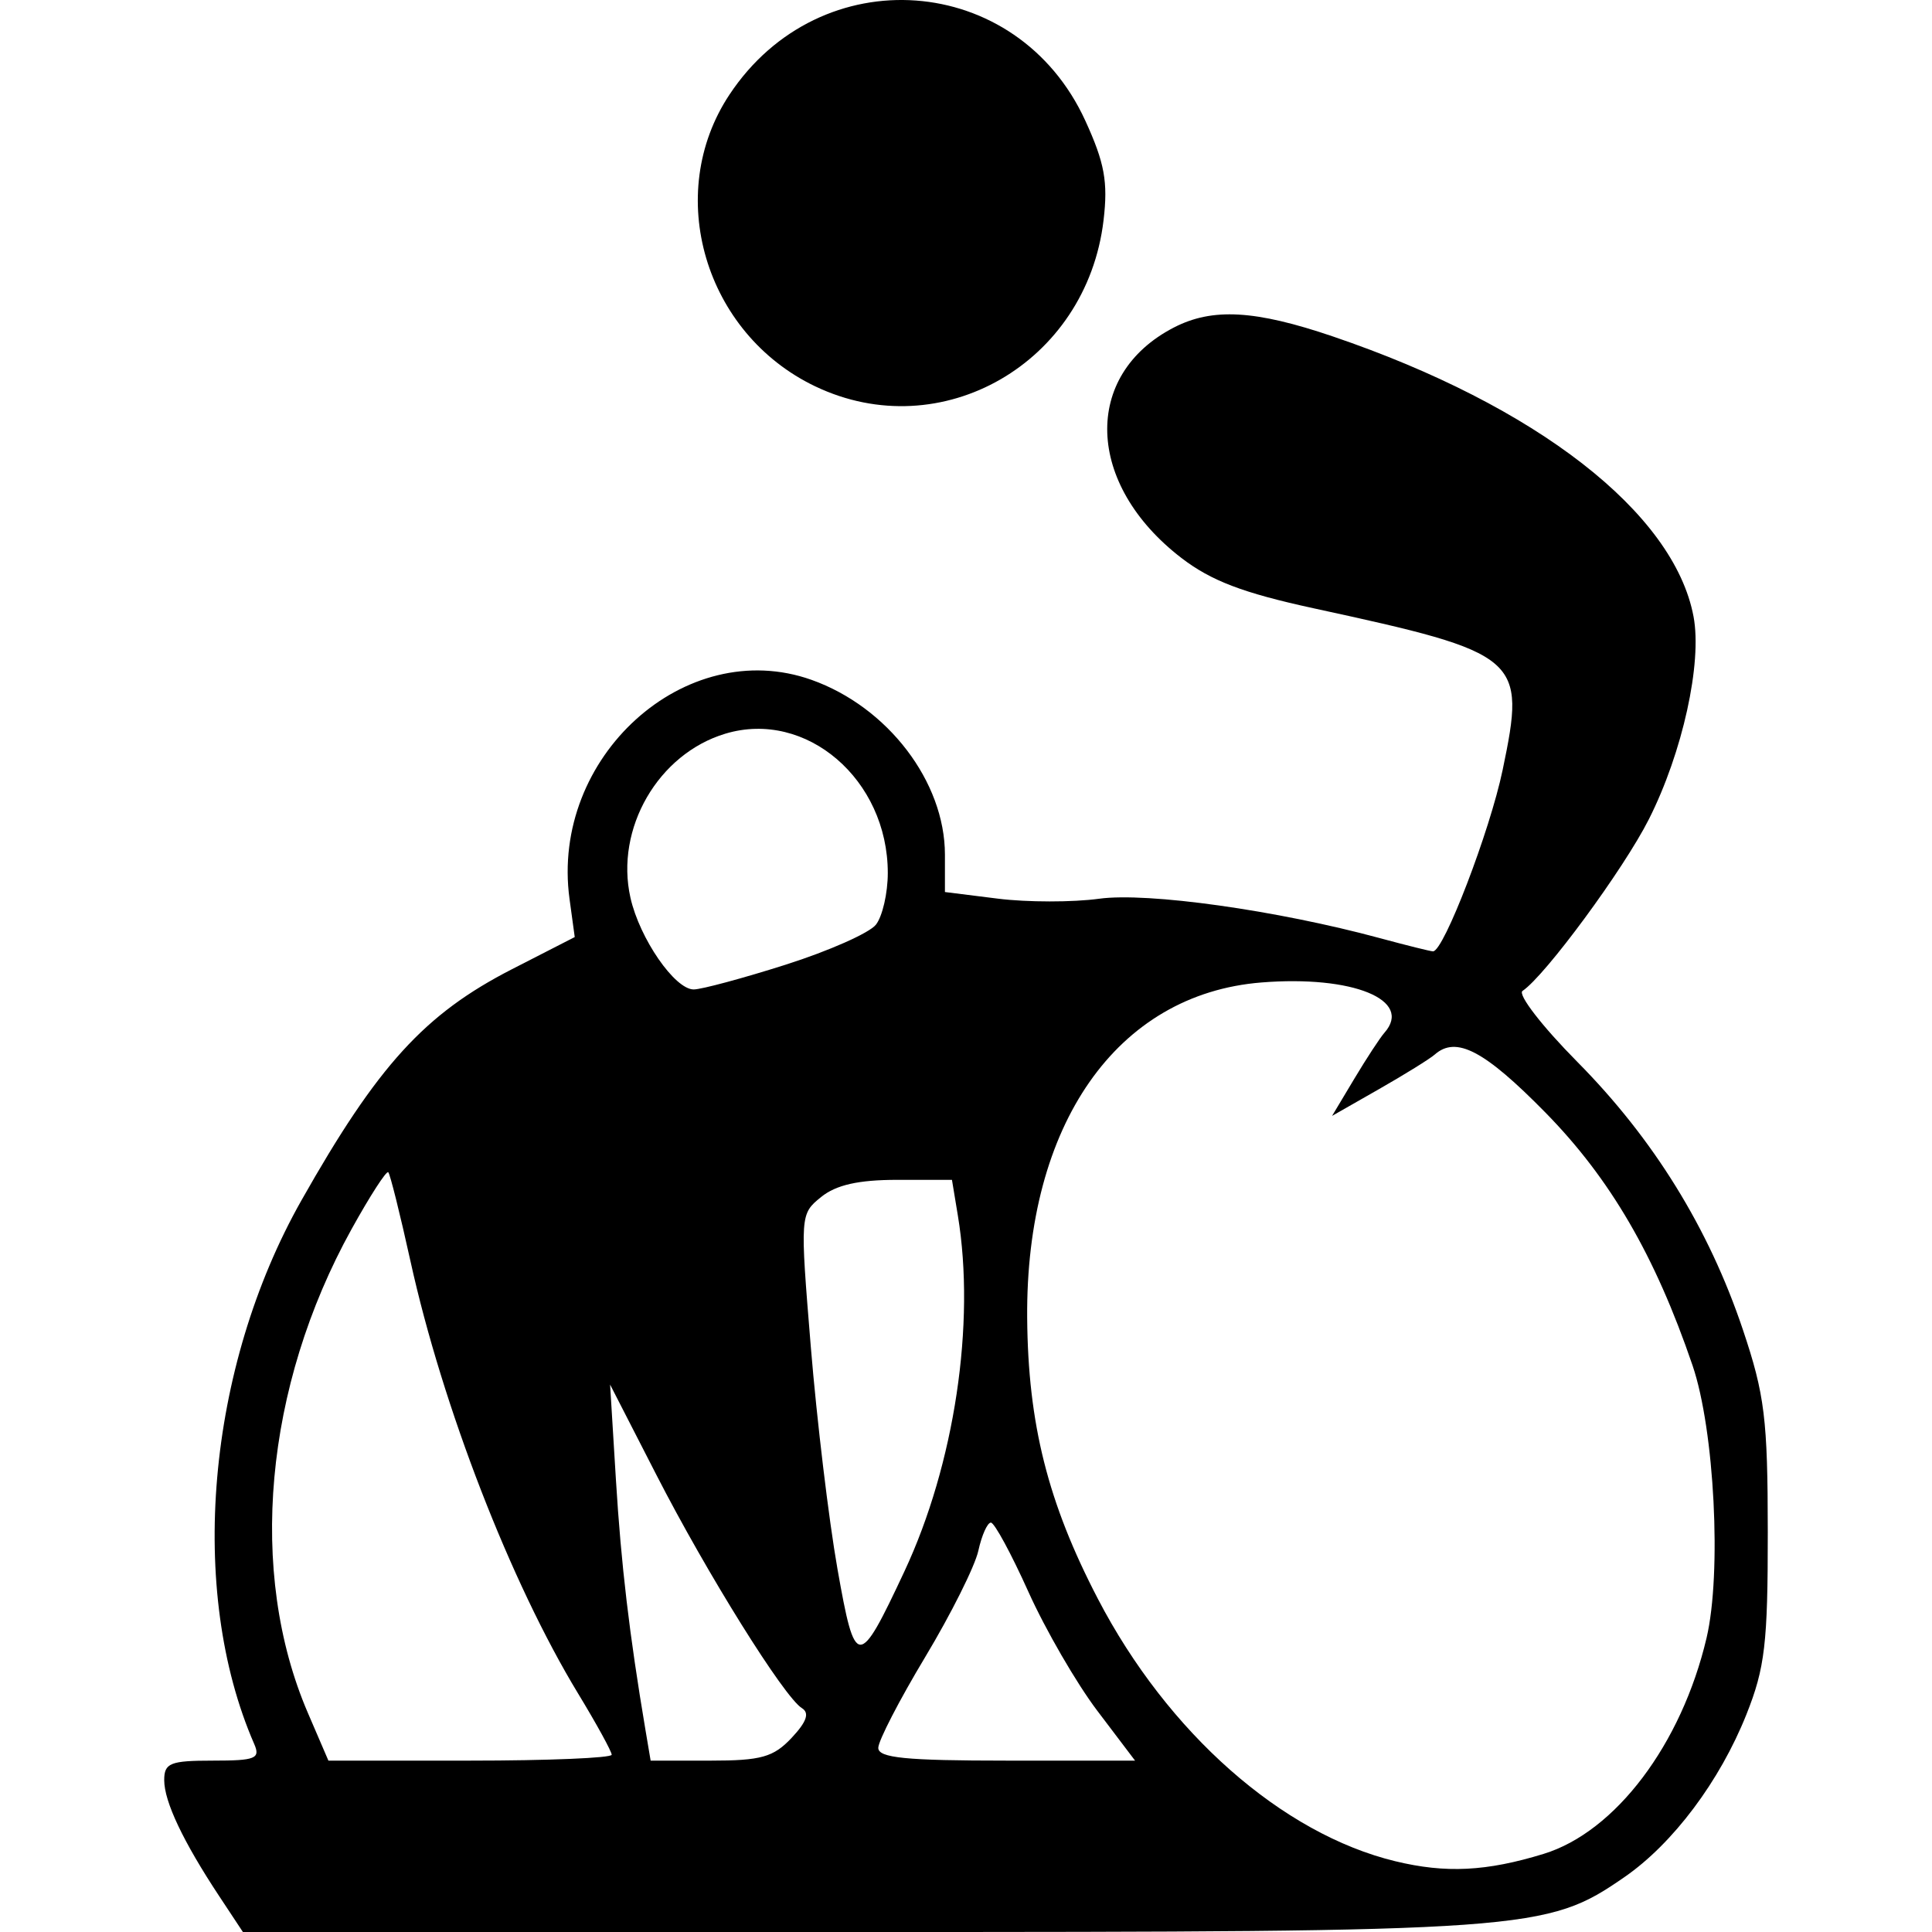
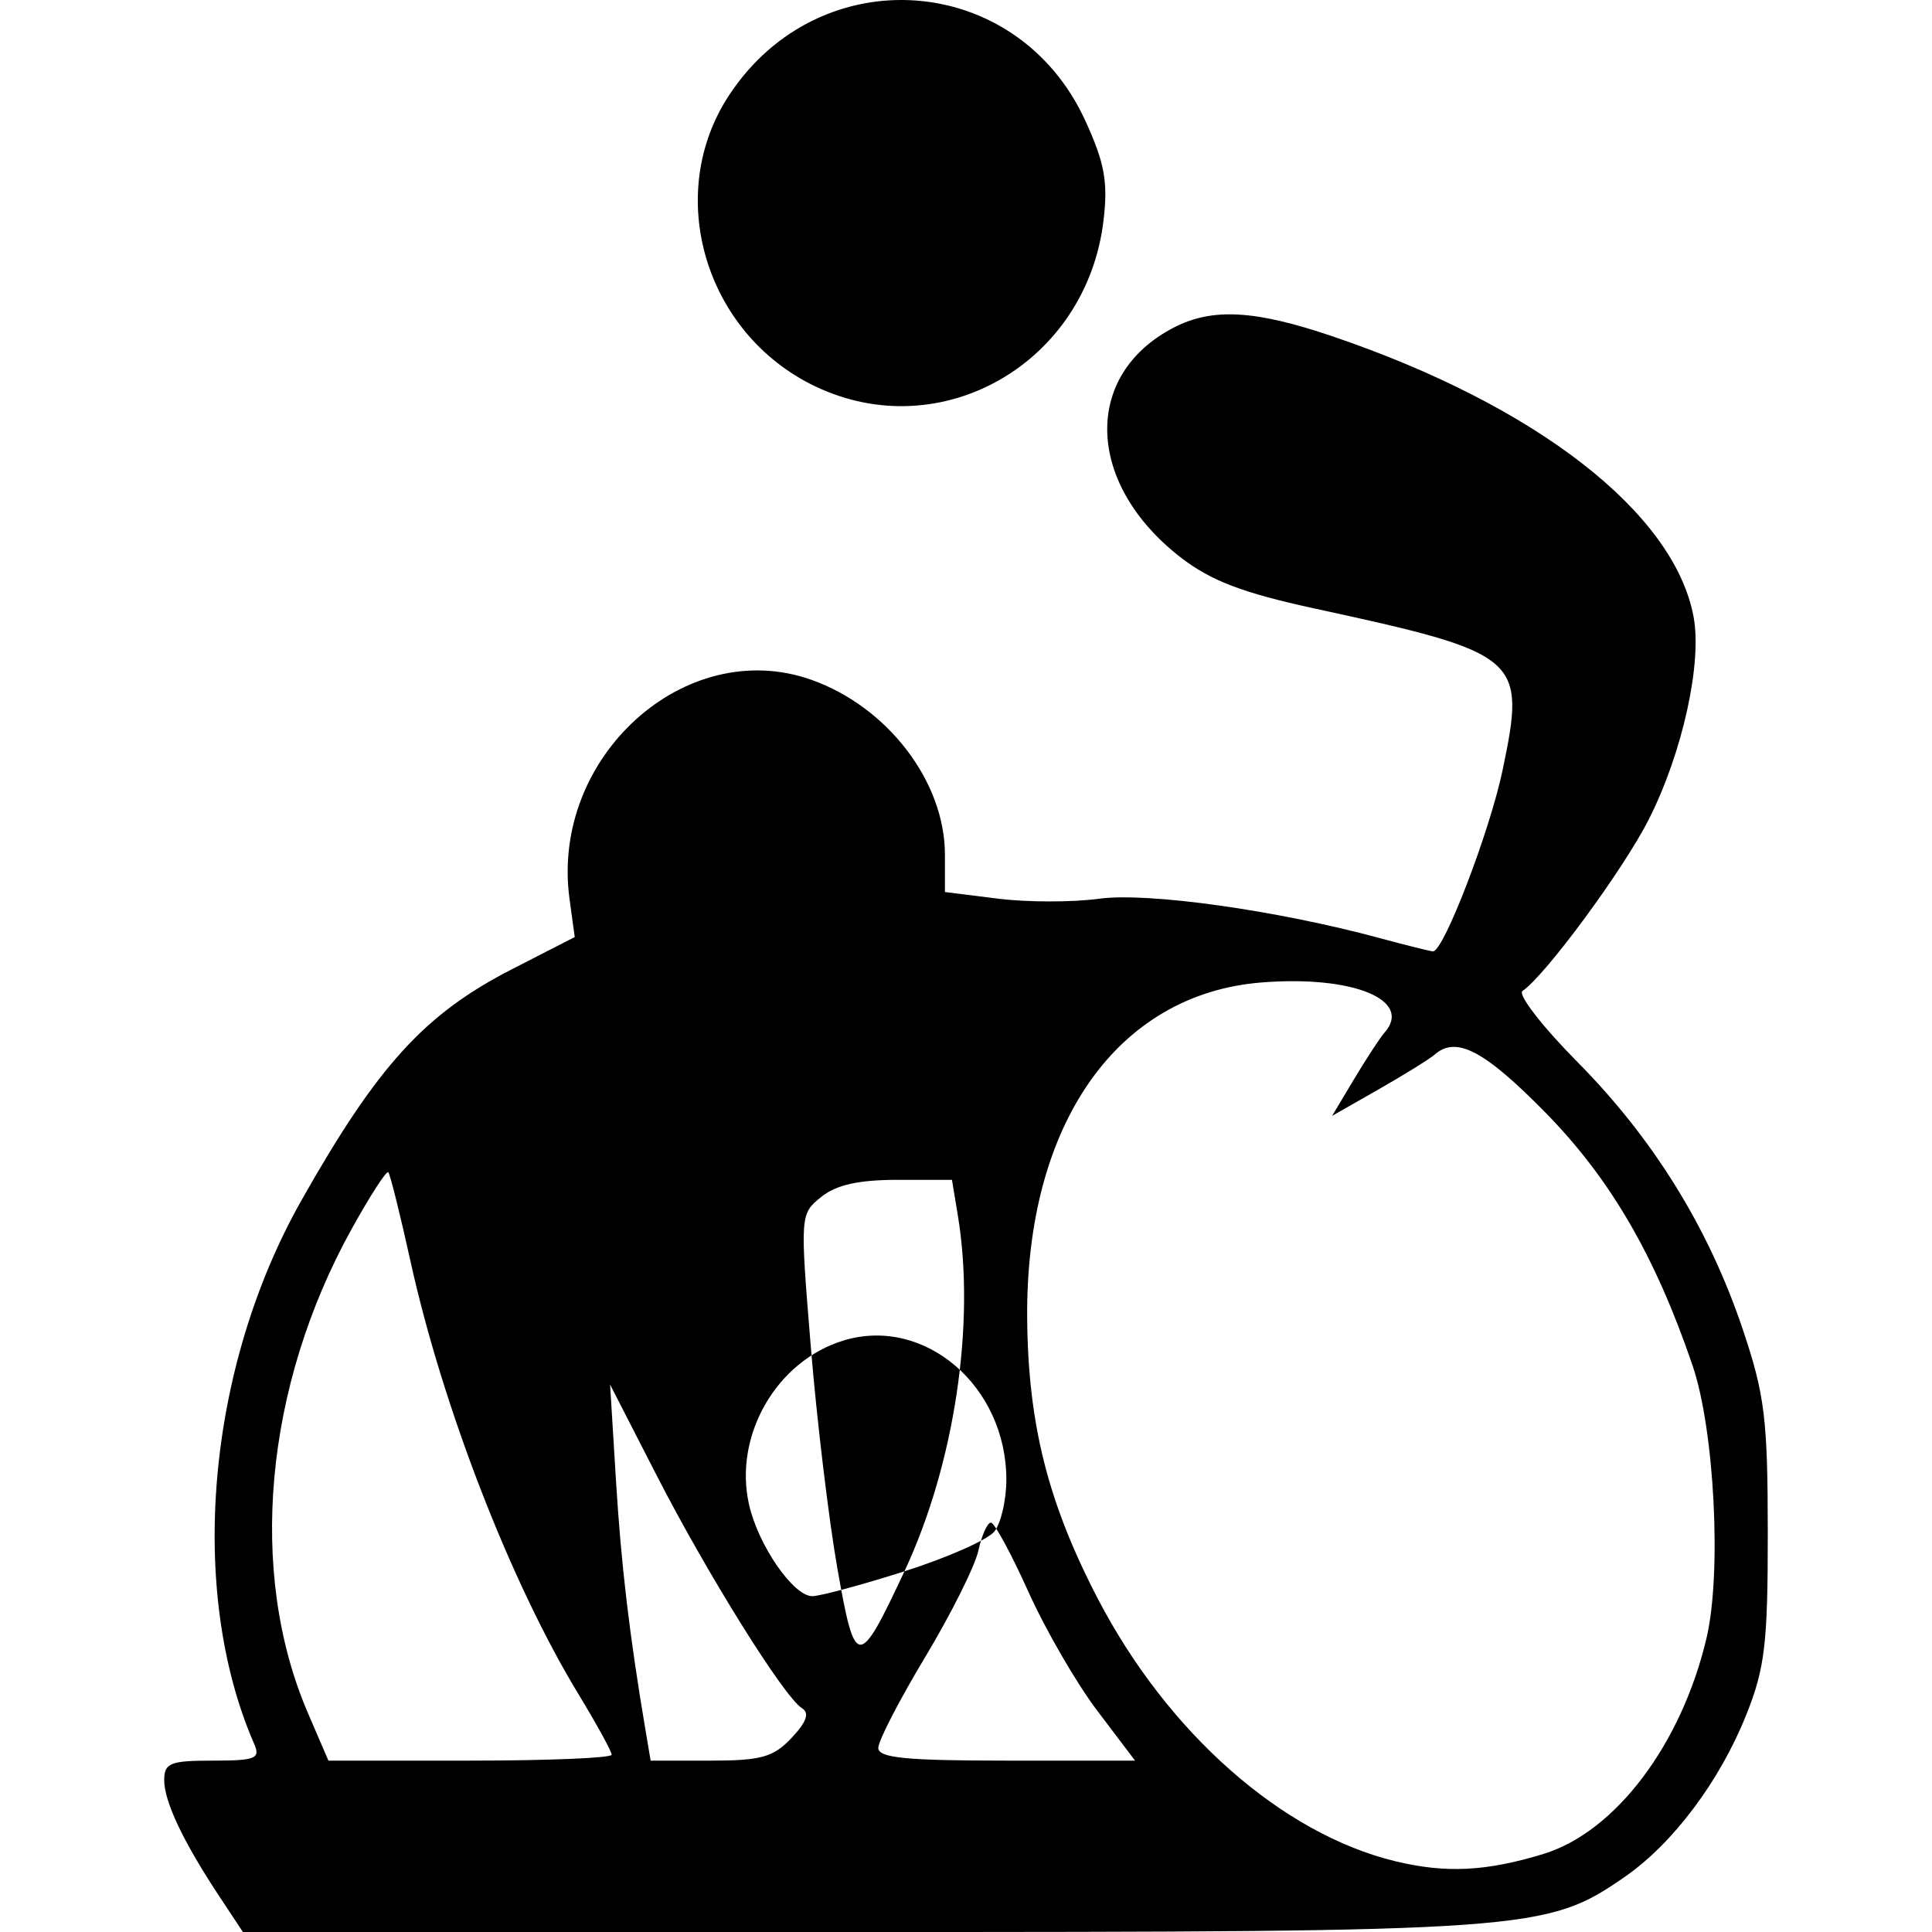
<svg xmlns="http://www.w3.org/2000/svg" xmlns:ns1="http://www.inkscape.org/namespaces/inkscape" xmlns:ns2="http://sodipodi.sourceforge.net/DTD/sodipodi-0.dtd" id="svg2" version="1.1" ns1:version="1.2.2 (732a01da63, 2022-12-09)" width="202.922" height="202.922" ns2:docname="rugby-fauteuil.svg">
  <defs id="defs6">
    <ns1:perspective ns2:type="inkscape:persp3d" ns1:vp_x="0 : -96.578003 : 1" ns1:vp_y="0 : 1000 : 0" ns1:vp_z="1 : -96.578003 : 1" ns1:persp3d-origin="0.5 : -96.74467 : 1" id="perspective10" />
  </defs>
  <ns2:namedview pagecolor="#ffffff" bordercolor="#666666" borderopacity="1" objecttolerance="10" gridtolerance="10" guidetolerance="10" ns1:pageopacity="0" ns1:pageshadow="2" ns1:window-width="2560" ns1:window-height="1369" id="namedview4" showgrid="false" ns1:zoom="0.78666667" ns1:cx="59.745762" ns1:cy="92.79661" ns1:window-x="-8" ns1:window-y="-8" ns1:window-maximized="1" ns1:current-layer="svg2" ns1:showpageshadow="2" ns1:pagecheckerboard="0" ns1:deskcolor="#d1d1d1" />
-   <path style="fill:#000000" d="m 23.034,199.172 c -3.791,-5.733 -5.786,-9.94 -5.786,-12.2 0,-1.799 0.625,-2.05 5.107,-2.05 4.488,0 5.014,-0.212 4.344,-1.75 -7.022,-16.109 -4.993,-39.485 4.957,-57.087 8.016,-14.181 12.938,-19.585 22.126,-24.291 l 6.584,-3.372 -0.547,-4 c -2.034,-14.881 12.152,-27.727 25.415,-23.016 8.012,2.846 14.014,10.71 14.014,18.361 v 3.925 l 5.583,0.698 c 3.071,0.384 7.847,0.386 10.615,0.006 5.071,-0.697 18.647,1.207 29.456,4.132 2.835,0.767 5.361,1.395 5.613,1.395 1.124,0 5.973,-12.635 7.31,-19.05 2.468,-11.836 1.996,-12.24 -19.852,-16.983 -7.413,-1.609 -10.77,-2.888 -13.898,-5.294 -10.048,-7.73 -10.423,-19.211 -0.789,-24.192 4.053,-2.096 8.542,-1.844 16.724,0.939 21.365,7.267 35.817,18.496 37.867,29.421 0.916,4.881 -1.156,14.278 -4.692,21.283 -2.647,5.244 -10.879,16.429 -13.27,18.031 -0.537,0.36 2.051,3.713 5.752,7.45 8.005,8.084 13.814,17.478 17.387,28.117 2.301,6.85 2.613,9.388 2.62,21.278 0.007,11.678 -0.296,14.263 -2.245,19.153 -2.787,6.992 -7.712,13.56 -12.809,17.08 -8.176,5.647 -9.85,5.767 -80.45,5.767 H 25.513 Z m 139.095,-4.455 c 7.544,-2.313 14.48,-11.503 17.112,-22.67 1.607,-6.818 0.835,-21.87 -1.467,-28.625 -3.934,-11.542 -8.643,-19.633 -15.475,-26.588 -6.381,-6.496 -9.353,-8.053 -11.6,-6.077 -0.522,0.459 -3.163,2.098 -5.869,3.641 l -4.919,2.806 2.329,-3.891 c 1.281,-2.14 2.707,-4.319 3.169,-4.841 3.046,-3.445 -3.33,-6.051 -12.924,-5.281 -15.189,1.219 -24.76,14.926 -24.599,35.231 0.088,11.12 2.174,19.41 7.425,29.502 7.328,14.085 19.344,24.687 31.244,27.566 5.301,1.283 9.559,1.071 15.575,-0.773 z M 64.247,184.303 c 0,-0.341 -1.59,-3.237 -3.534,-6.437 -7.069,-11.638 -14.233,-30.119 -17.604,-45.418 -1.088,-4.936 -2.135,-9.132 -2.329,-9.325 -0.193,-0.193 -1.927,2.495 -3.854,5.974 -9.163,16.548 -10.93,36.075 -4.595,50.8 l 2.162,5.025 h 14.877 c 8.182,0 14.877,-0.279 14.877,-0.619 z m 18.901,-1.775 c 1.581,-1.683 1.901,-2.61 1.077,-3.119 -1.871,-1.156 -9.981,-14.155 -15.276,-24.486 l -4.87,-9.5 0.613,10 c 0.548,8.935 1.408,16.223 3.098,26.25 l 0.548,3.25 h 6.28 c 5.332,0 6.62,-0.361 8.53,-2.394 z m 32.094,-2.856 c -2.186,-2.888 -5.442,-8.512 -7.235,-12.499 -1.793,-3.987 -3.562,-7.249 -3.93,-7.25 -0.369,-6e-4 -0.963,1.329 -1.32,2.956 -0.357,1.626 -2.868,6.648 -5.579,11.16 -2.712,4.512 -4.93,8.806 -4.93,9.543 0,1.054 2.879,1.34 13.485,1.34 h 13.485 z M 94.995,165.04 c 5.263,-11.241 7.484,-26.034 5.611,-37.368 l -0.62,-3.75 h -5.758 c -4.058,0 -6.416,0.532 -7.984,1.802 -2.213,1.792 -2.219,1.881 -1.082,15.75 0.629,7.671 1.888,18.16 2.797,23.309 1.866,10.566 2.204,10.578 7.036,0.257 z M 82.543,101.315 c 4.512,-1.434 8.767,-3.32 9.454,-4.191 0.688,-0.871 1.25,-3.316 1.25,-5.432 0,-9.824 -8.567,-17.178 -17.05,-14.636 -7.069,2.118 -11.617,9.976 -9.978,17.241 0.966,4.283 4.653,9.626 6.642,9.626 0.813,0 5.17,-1.173 9.682,-2.607 z M 85.63,40.582 C 74.011,35.03 69.698,20.394 76.607,9.955 c 9.534,-14.407 30.235,-12.899 37.387,2.724 2.026,4.425 2.392,6.425 1.914,10.459 -1.775,14.987 -17.027,23.774 -30.278,17.443 z" id="path2818" />
+   <path style="fill:#000000" d="m 23.034,199.172 c -3.791,-5.733 -5.786,-9.94 -5.786,-12.2 0,-1.799 0.625,-2.05 5.107,-2.05 4.488,0 5.014,-0.212 4.344,-1.75 -7.022,-16.109 -4.993,-39.485 4.957,-57.087 8.016,-14.181 12.938,-19.585 22.126,-24.291 l 6.584,-3.372 -0.547,-4 c -2.034,-14.881 12.152,-27.727 25.415,-23.016 8.012,2.846 14.014,10.71 14.014,18.361 v 3.925 l 5.583,0.698 c 3.071,0.384 7.847,0.386 10.615,0.006 5.071,-0.697 18.647,1.207 29.456,4.132 2.835,0.767 5.361,1.395 5.613,1.395 1.124,0 5.973,-12.635 7.31,-19.05 2.468,-11.836 1.996,-12.24 -19.852,-16.983 -7.413,-1.609 -10.77,-2.888 -13.898,-5.294 -10.048,-7.73 -10.423,-19.211 -0.789,-24.192 4.053,-2.096 8.542,-1.844 16.724,0.939 21.365,7.267 35.817,18.496 37.867,29.421 0.916,4.881 -1.156,14.278 -4.692,21.283 -2.647,5.244 -10.879,16.429 -13.27,18.031 -0.537,0.36 2.051,3.713 5.752,7.45 8.005,8.084 13.814,17.478 17.387,28.117 2.301,6.85 2.613,9.388 2.62,21.278 0.007,11.678 -0.296,14.263 -2.245,19.153 -2.787,6.992 -7.712,13.56 -12.809,17.08 -8.176,5.647 -9.85,5.767 -80.45,5.767 H 25.513 Z m 139.095,-4.455 c 7.544,-2.313 14.48,-11.503 17.112,-22.67 1.607,-6.818 0.835,-21.87 -1.467,-28.625 -3.934,-11.542 -8.643,-19.633 -15.475,-26.588 -6.381,-6.496 -9.353,-8.053 -11.6,-6.077 -0.522,0.459 -3.163,2.098 -5.869,3.641 l -4.919,2.806 2.329,-3.891 c 1.281,-2.14 2.707,-4.319 3.169,-4.841 3.046,-3.445 -3.33,-6.051 -12.924,-5.281 -15.189,1.219 -24.76,14.926 -24.599,35.231 0.088,11.12 2.174,19.41 7.425,29.502 7.328,14.085 19.344,24.687 31.244,27.566 5.301,1.283 9.559,1.071 15.575,-0.773 z M 64.247,184.303 c 0,-0.341 -1.59,-3.237 -3.534,-6.437 -7.069,-11.638 -14.233,-30.119 -17.604,-45.418 -1.088,-4.936 -2.135,-9.132 -2.329,-9.325 -0.193,-0.193 -1.927,2.495 -3.854,5.974 -9.163,16.548 -10.93,36.075 -4.595,50.8 l 2.162,5.025 h 14.877 c 8.182,0 14.877,-0.279 14.877,-0.619 z m 18.901,-1.775 c 1.581,-1.683 1.901,-2.61 1.077,-3.119 -1.871,-1.156 -9.981,-14.155 -15.276,-24.486 l -4.87,-9.5 0.613,10 c 0.548,8.935 1.408,16.223 3.098,26.25 l 0.548,3.25 h 6.28 c 5.332,0 6.62,-0.361 8.53,-2.394 z m 32.094,-2.856 c -2.186,-2.888 -5.442,-8.512 -7.235,-12.499 -1.793,-3.987 -3.562,-7.249 -3.93,-7.25 -0.369,-6e-4 -0.963,1.329 -1.32,2.956 -0.357,1.626 -2.868,6.648 -5.579,11.16 -2.712,4.512 -4.93,8.806 -4.93,9.543 0,1.054 2.879,1.34 13.485,1.34 h 13.485 z M 94.995,165.04 c 5.263,-11.241 7.484,-26.034 5.611,-37.368 l -0.62,-3.75 h -5.758 c -4.058,0 -6.416,0.532 -7.984,1.802 -2.213,1.792 -2.219,1.881 -1.082,15.75 0.629,7.671 1.888,18.16 2.797,23.309 1.866,10.566 2.204,10.578 7.036,0.257 z c 4.512,-1.434 8.767,-3.32 9.454,-4.191 0.688,-0.871 1.25,-3.316 1.25,-5.432 0,-9.824 -8.567,-17.178 -17.05,-14.636 -7.069,2.118 -11.617,9.976 -9.978,17.241 0.966,4.283 4.653,9.626 6.642,9.626 0.813,0 5.17,-1.173 9.682,-2.607 z M 85.63,40.582 C 74.011,35.03 69.698,20.394 76.607,9.955 c 9.534,-14.407 30.235,-12.899 37.387,2.724 2.026,4.425 2.392,6.425 1.914,10.459 -1.775,14.987 -17.027,23.774 -30.278,17.443 z" id="path2818" />
</svg>